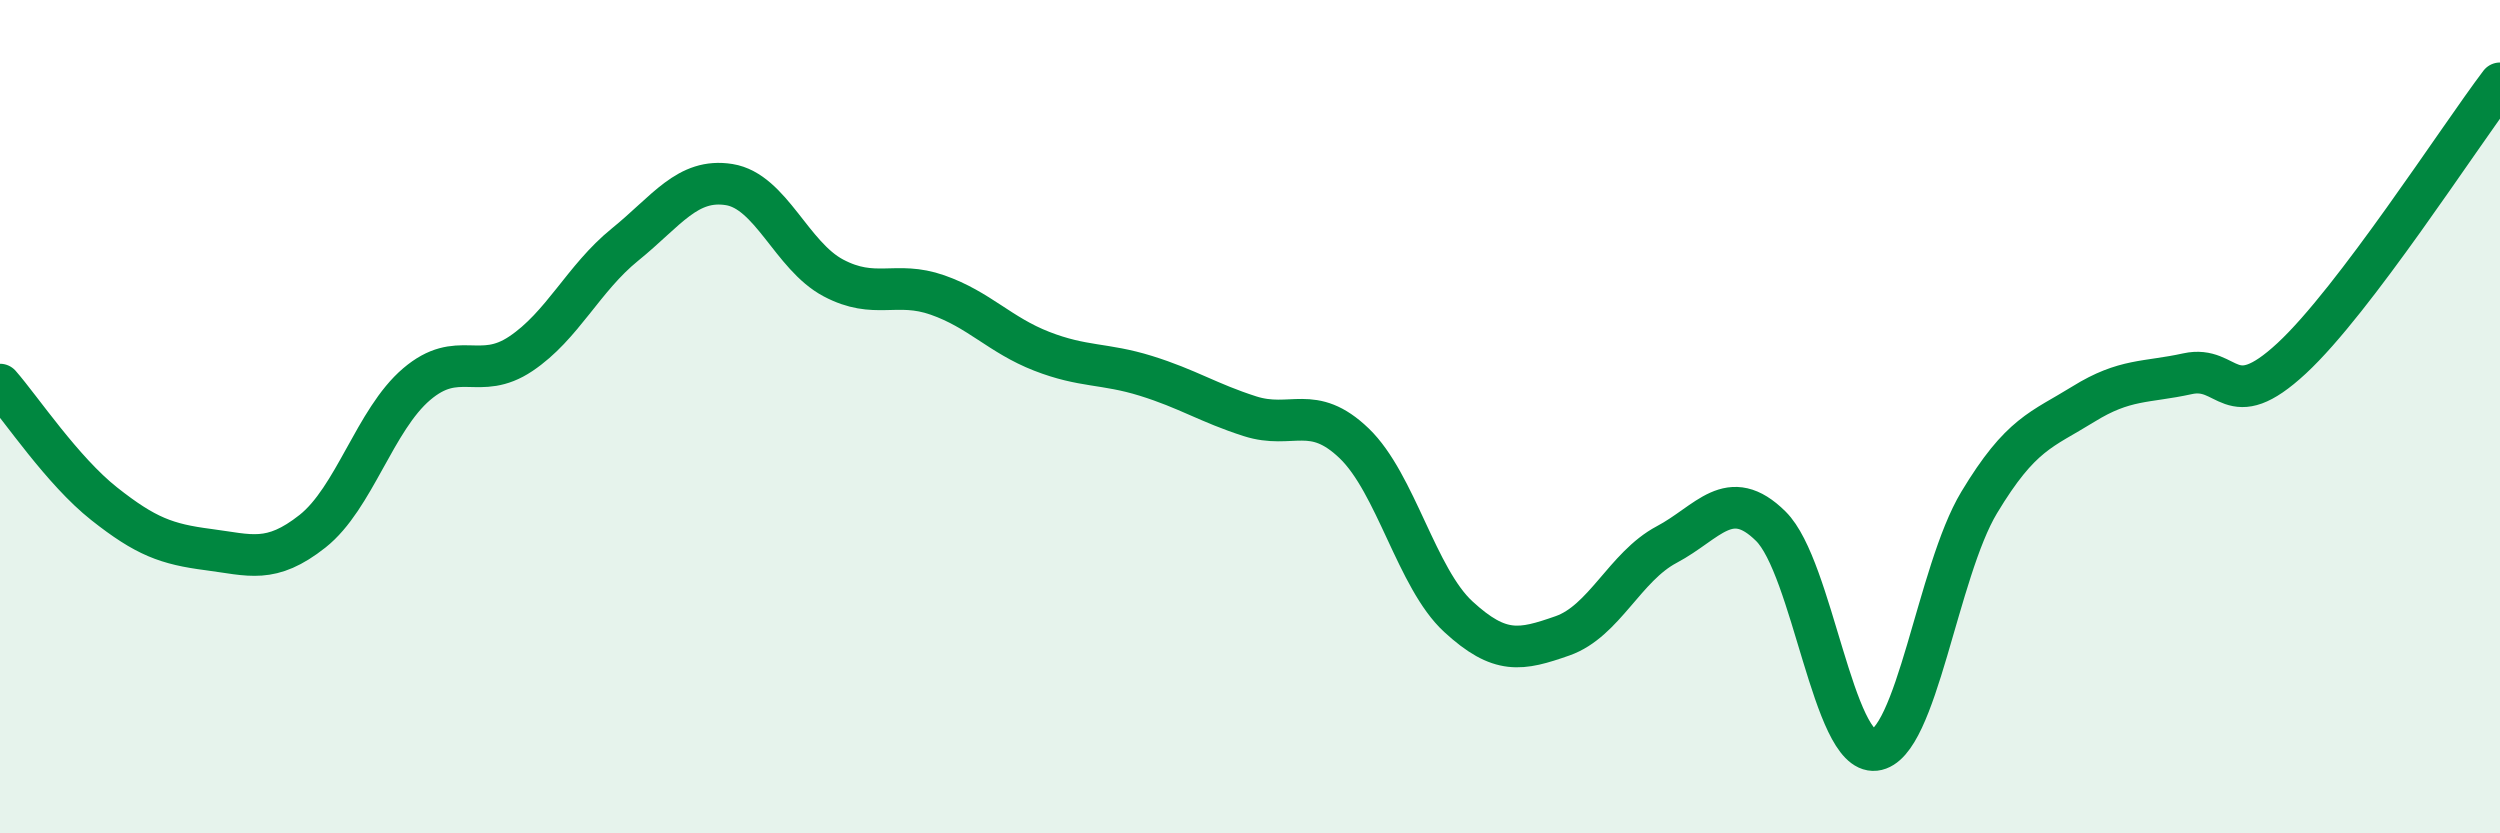
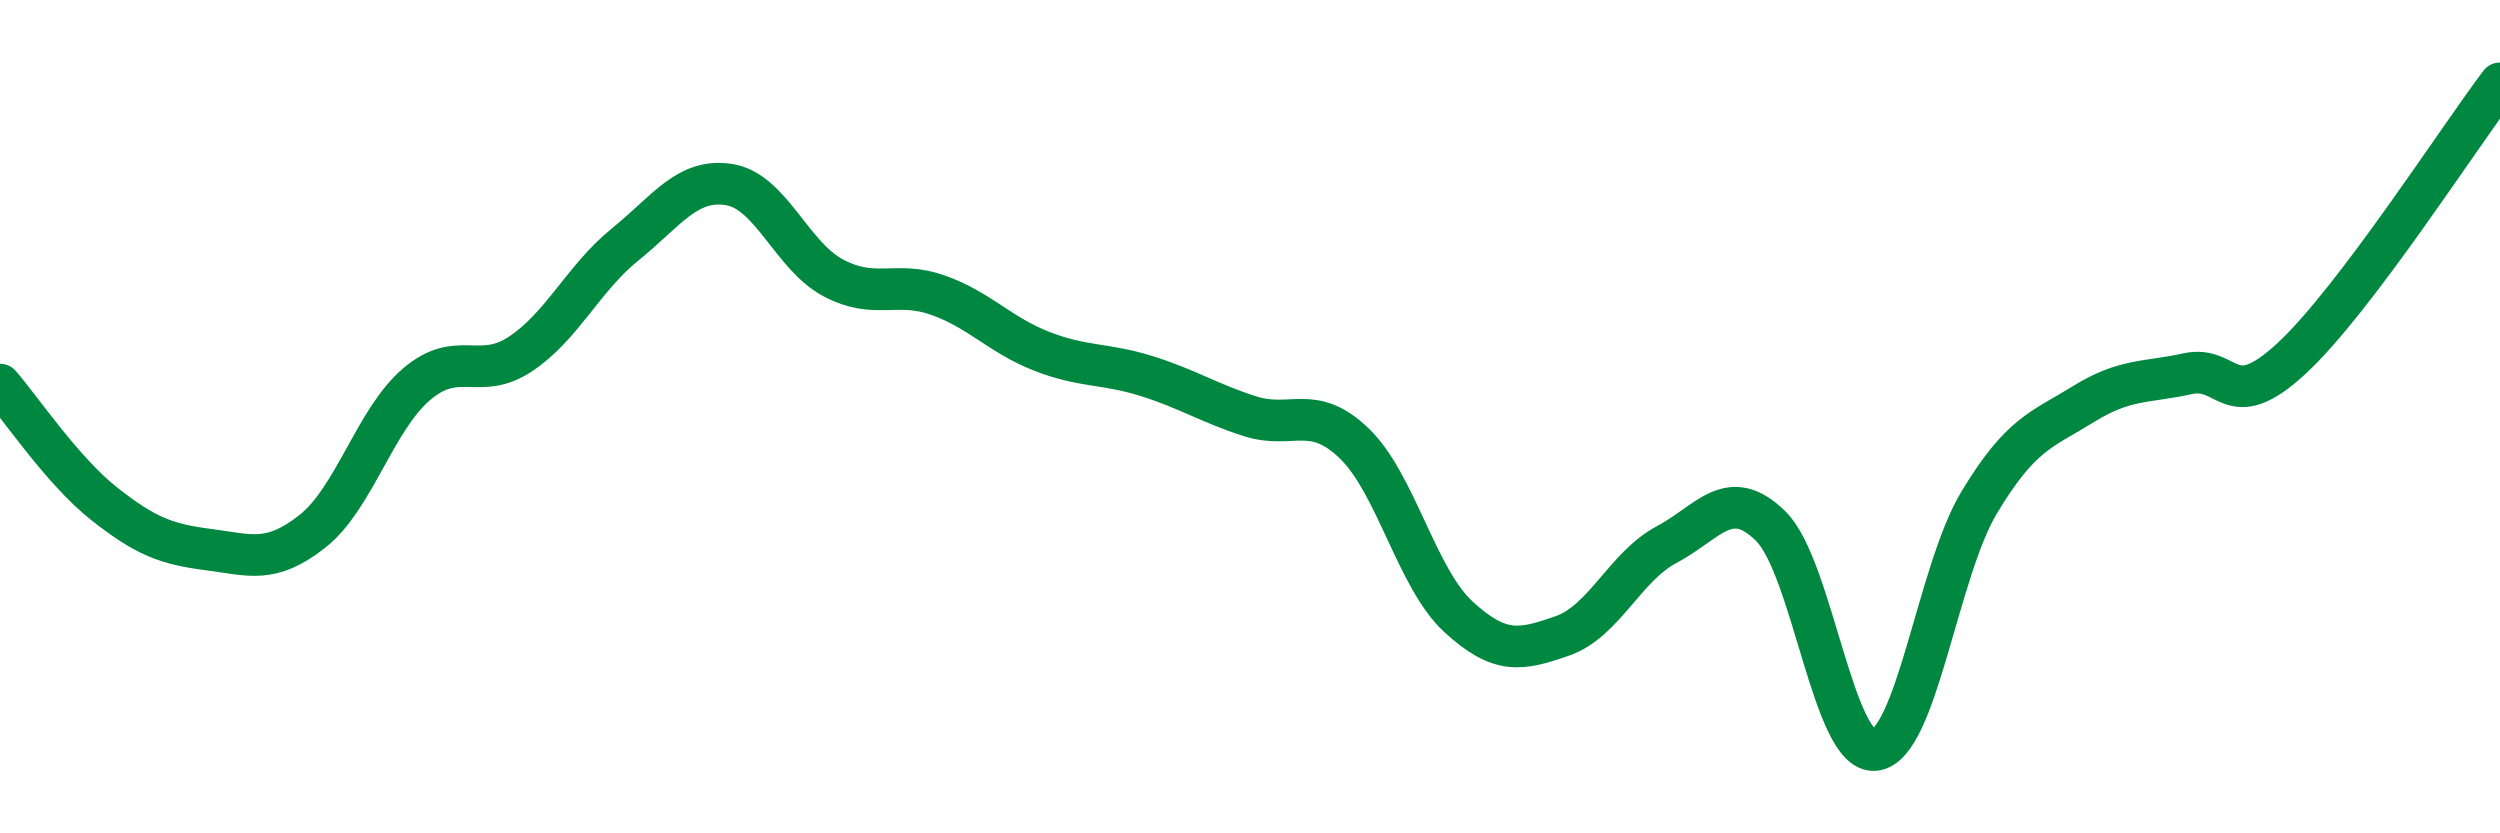
<svg xmlns="http://www.w3.org/2000/svg" width="60" height="20" viewBox="0 0 60 20">
-   <path d="M 0,9.23 C 0.5,9.8 1.5,11.3 2.5,12.09 C 3.5,12.88 4,13.06 5,13.19 C 6,13.32 6.5,13.54 7.5,12.75 C 8.5,11.96 9,10.07 10,9.22 C 11,8.37 11.5,9.16 12.5,8.49 C 13.5,7.82 14,6.68 15,5.87 C 16,5.06 16.5,4.27 17.5,4.43 C 18.5,4.59 19,6.14 20,6.67 C 21,7.2 21.5,6.73 22.5,7.08 C 23.5,7.43 24,8.04 25,8.43 C 26,8.82 26.5,8.71 27.5,9.02 C 28.5,9.33 29,9.67 30,9.99 C 31,10.31 31.5,9.68 32.5,10.64 C 33.5,11.6 34,13.88 35,14.8 C 36,15.72 36.5,15.61 37.5,15.26 C 38.5,14.91 39,13.6 40,13.07 C 41,12.54 41.5,11.64 42.5,12.63 C 43.5,13.62 44,18.11 45,18 C 46,17.89 46.5,13.72 47.5,12.06 C 48.5,10.4 49,10.32 50,9.7 C 51,9.08 51.5,9.19 52.5,8.97 C 53.5,8.75 53.5,9.99 55,8.6 C 56.5,7.21 59,3.32 60,2L60 20L0 20Z" fill="#008740" opacity="0.1" stroke-linecap="round" stroke-linejoin="round" />
  <path d="M 0,9.23 C 0.5,9.8 1.5,11.3 2.5,12.09 C 3.5,12.88 4,13.06 5,13.19 C 6,13.32 6.5,13.54 7.5,12.75 C 8.5,11.96 9,10.07 10,9.22 C 11,8.37 11.5,9.16 12.5,8.49 C 13.5,7.82 14,6.68 15,5.87 C 16,5.06 16.5,4.27 17.5,4.43 C 18.5,4.59 19,6.14 20,6.67 C 21,7.2 21.5,6.73 22.5,7.08 C 23.5,7.43 24,8.04 25,8.43 C 26,8.82 26.5,8.71 27.5,9.02 C 28.5,9.33 29,9.67 30,9.99 C 31,10.31 31.5,9.68 32.5,10.64 C 33.5,11.6 34,13.88 35,14.8 C 36,15.72 36.5,15.61 37.5,15.26 C 38.5,14.91 39,13.6 40,13.07 C 41,12.54 41.5,11.64 42.5,12.63 C 43.5,13.62 44,18.11 45,18 C 46,17.89 46.5,13.72 47.5,12.06 C 48.5,10.4 49,10.32 50,9.7 C 51,9.08 51.5,9.19 52.5,8.97 C 53.5,8.75 53.5,9.99 55,8.6 C 56.5,7.21 59,3.32 60,2" stroke="#008740" stroke-width="1" fill="none" stroke-linecap="round" stroke-linejoin="round" />
</svg>